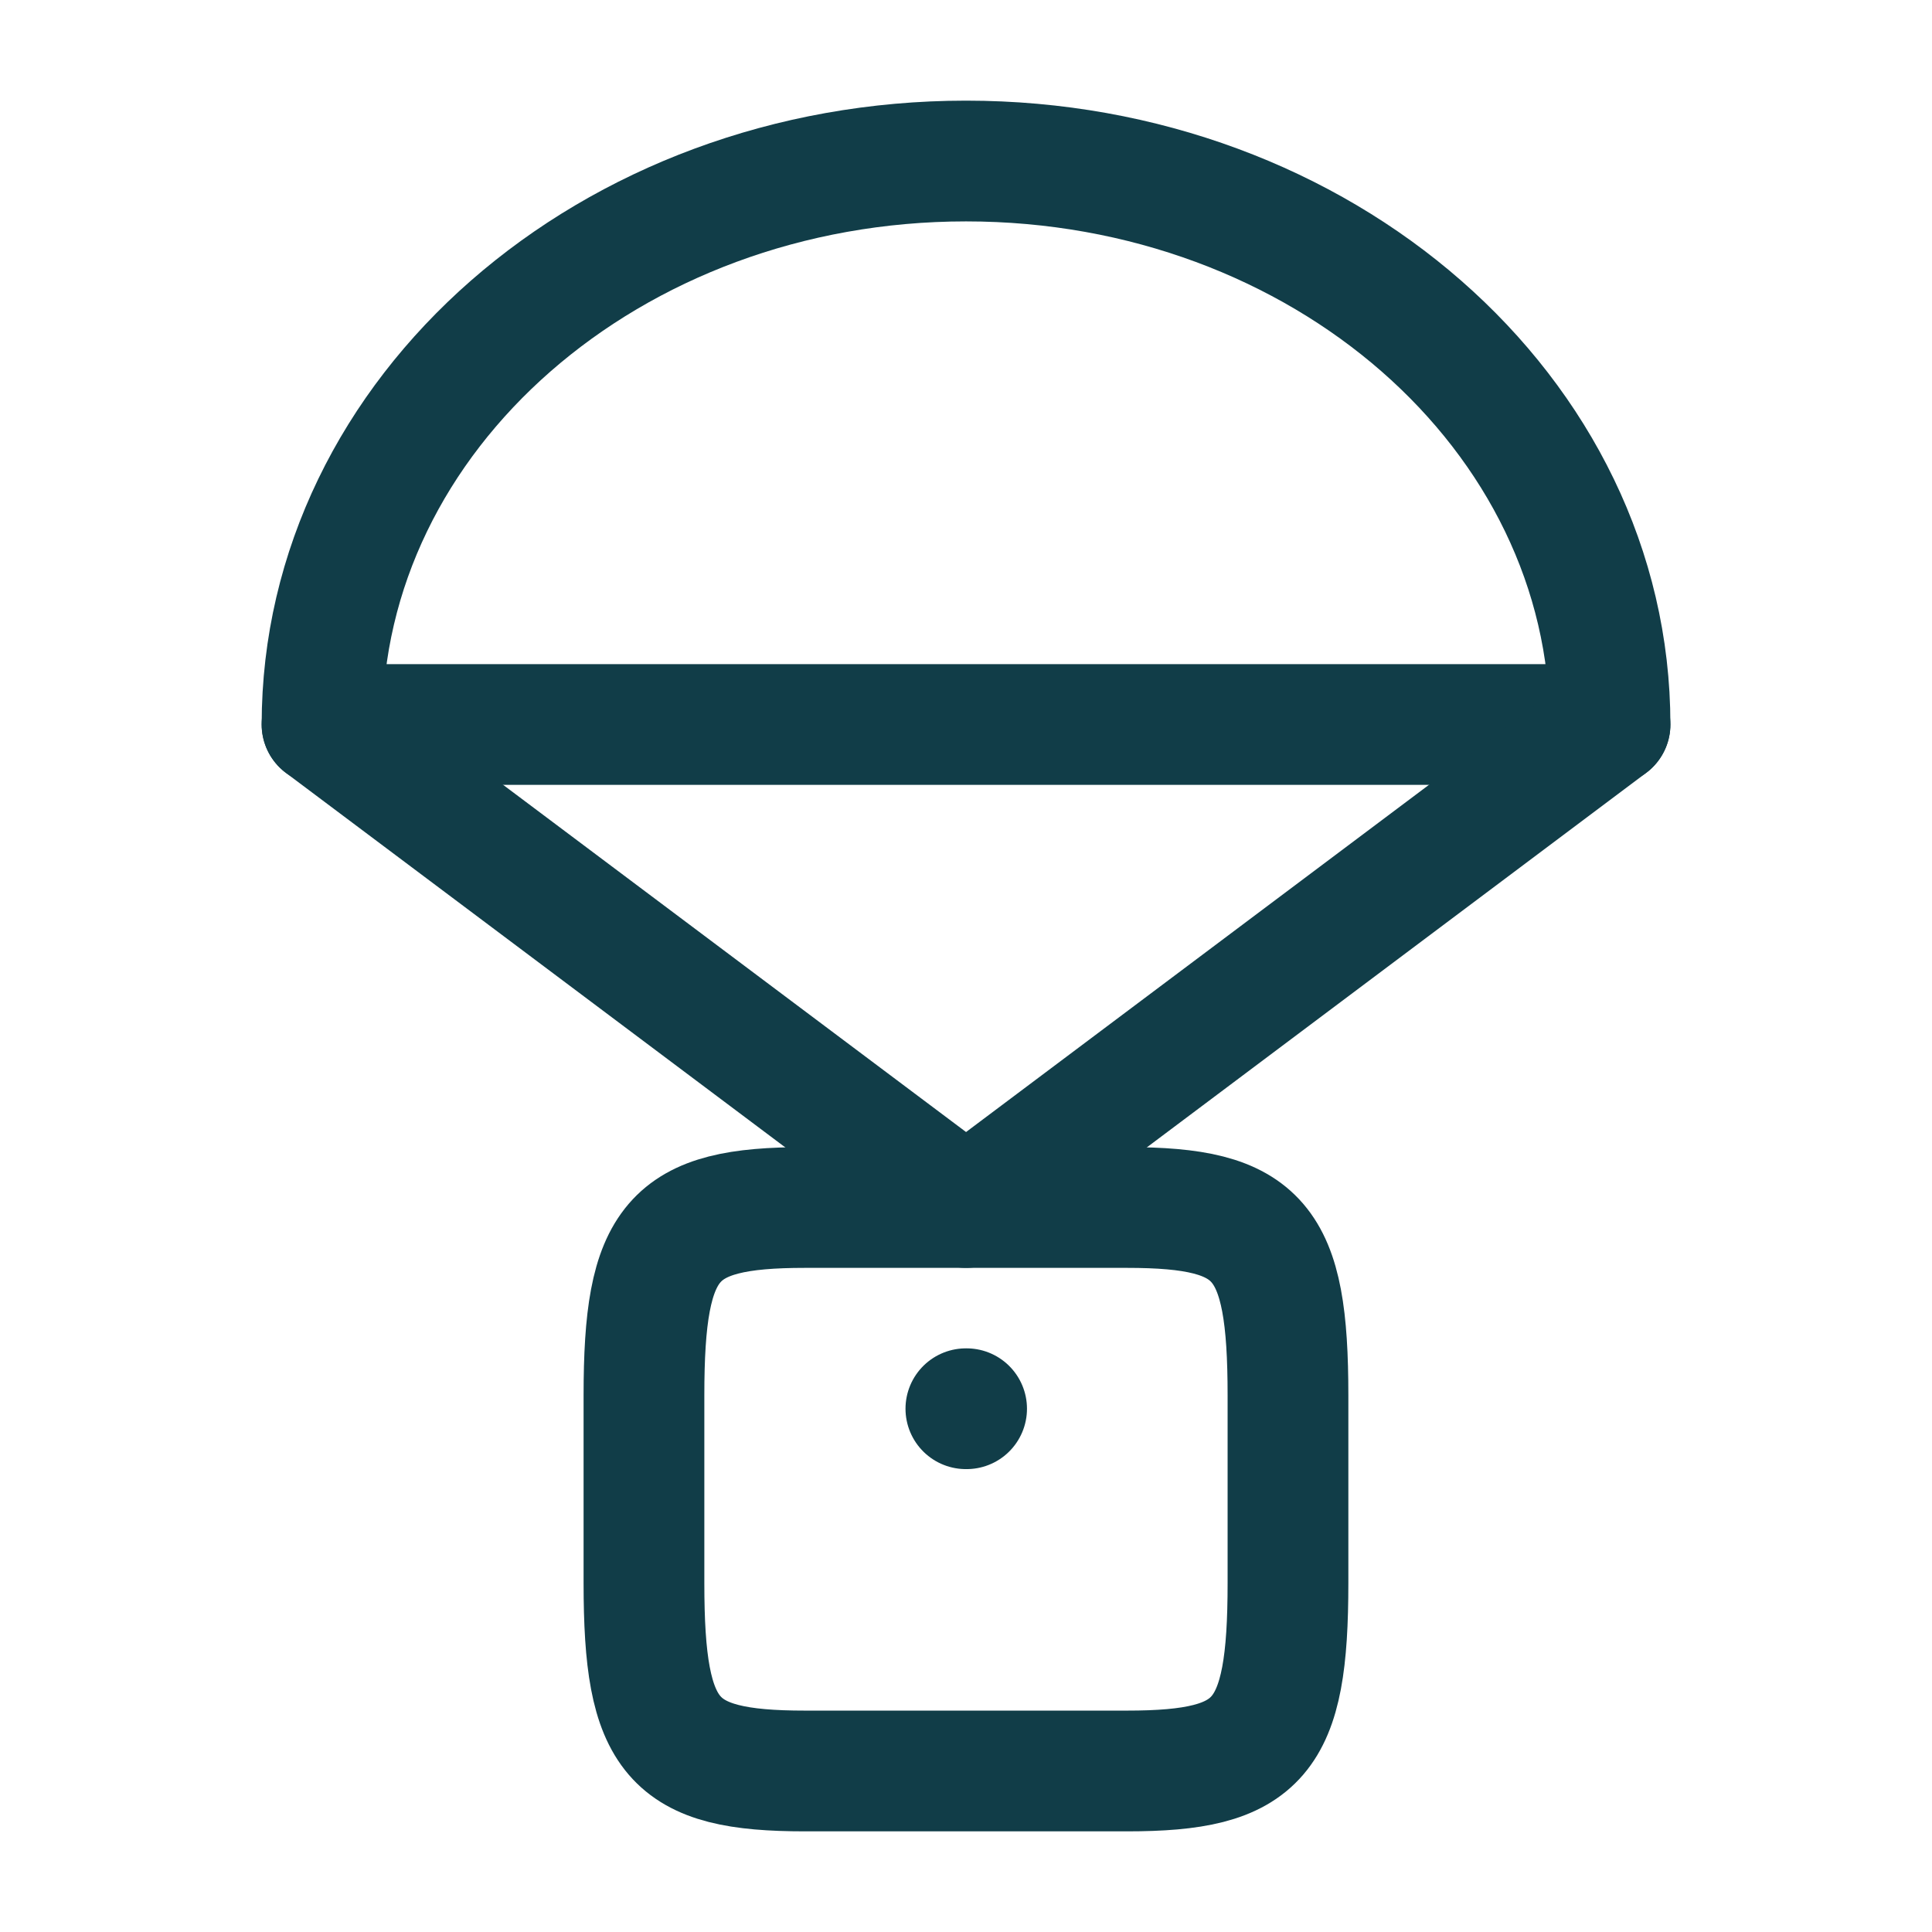
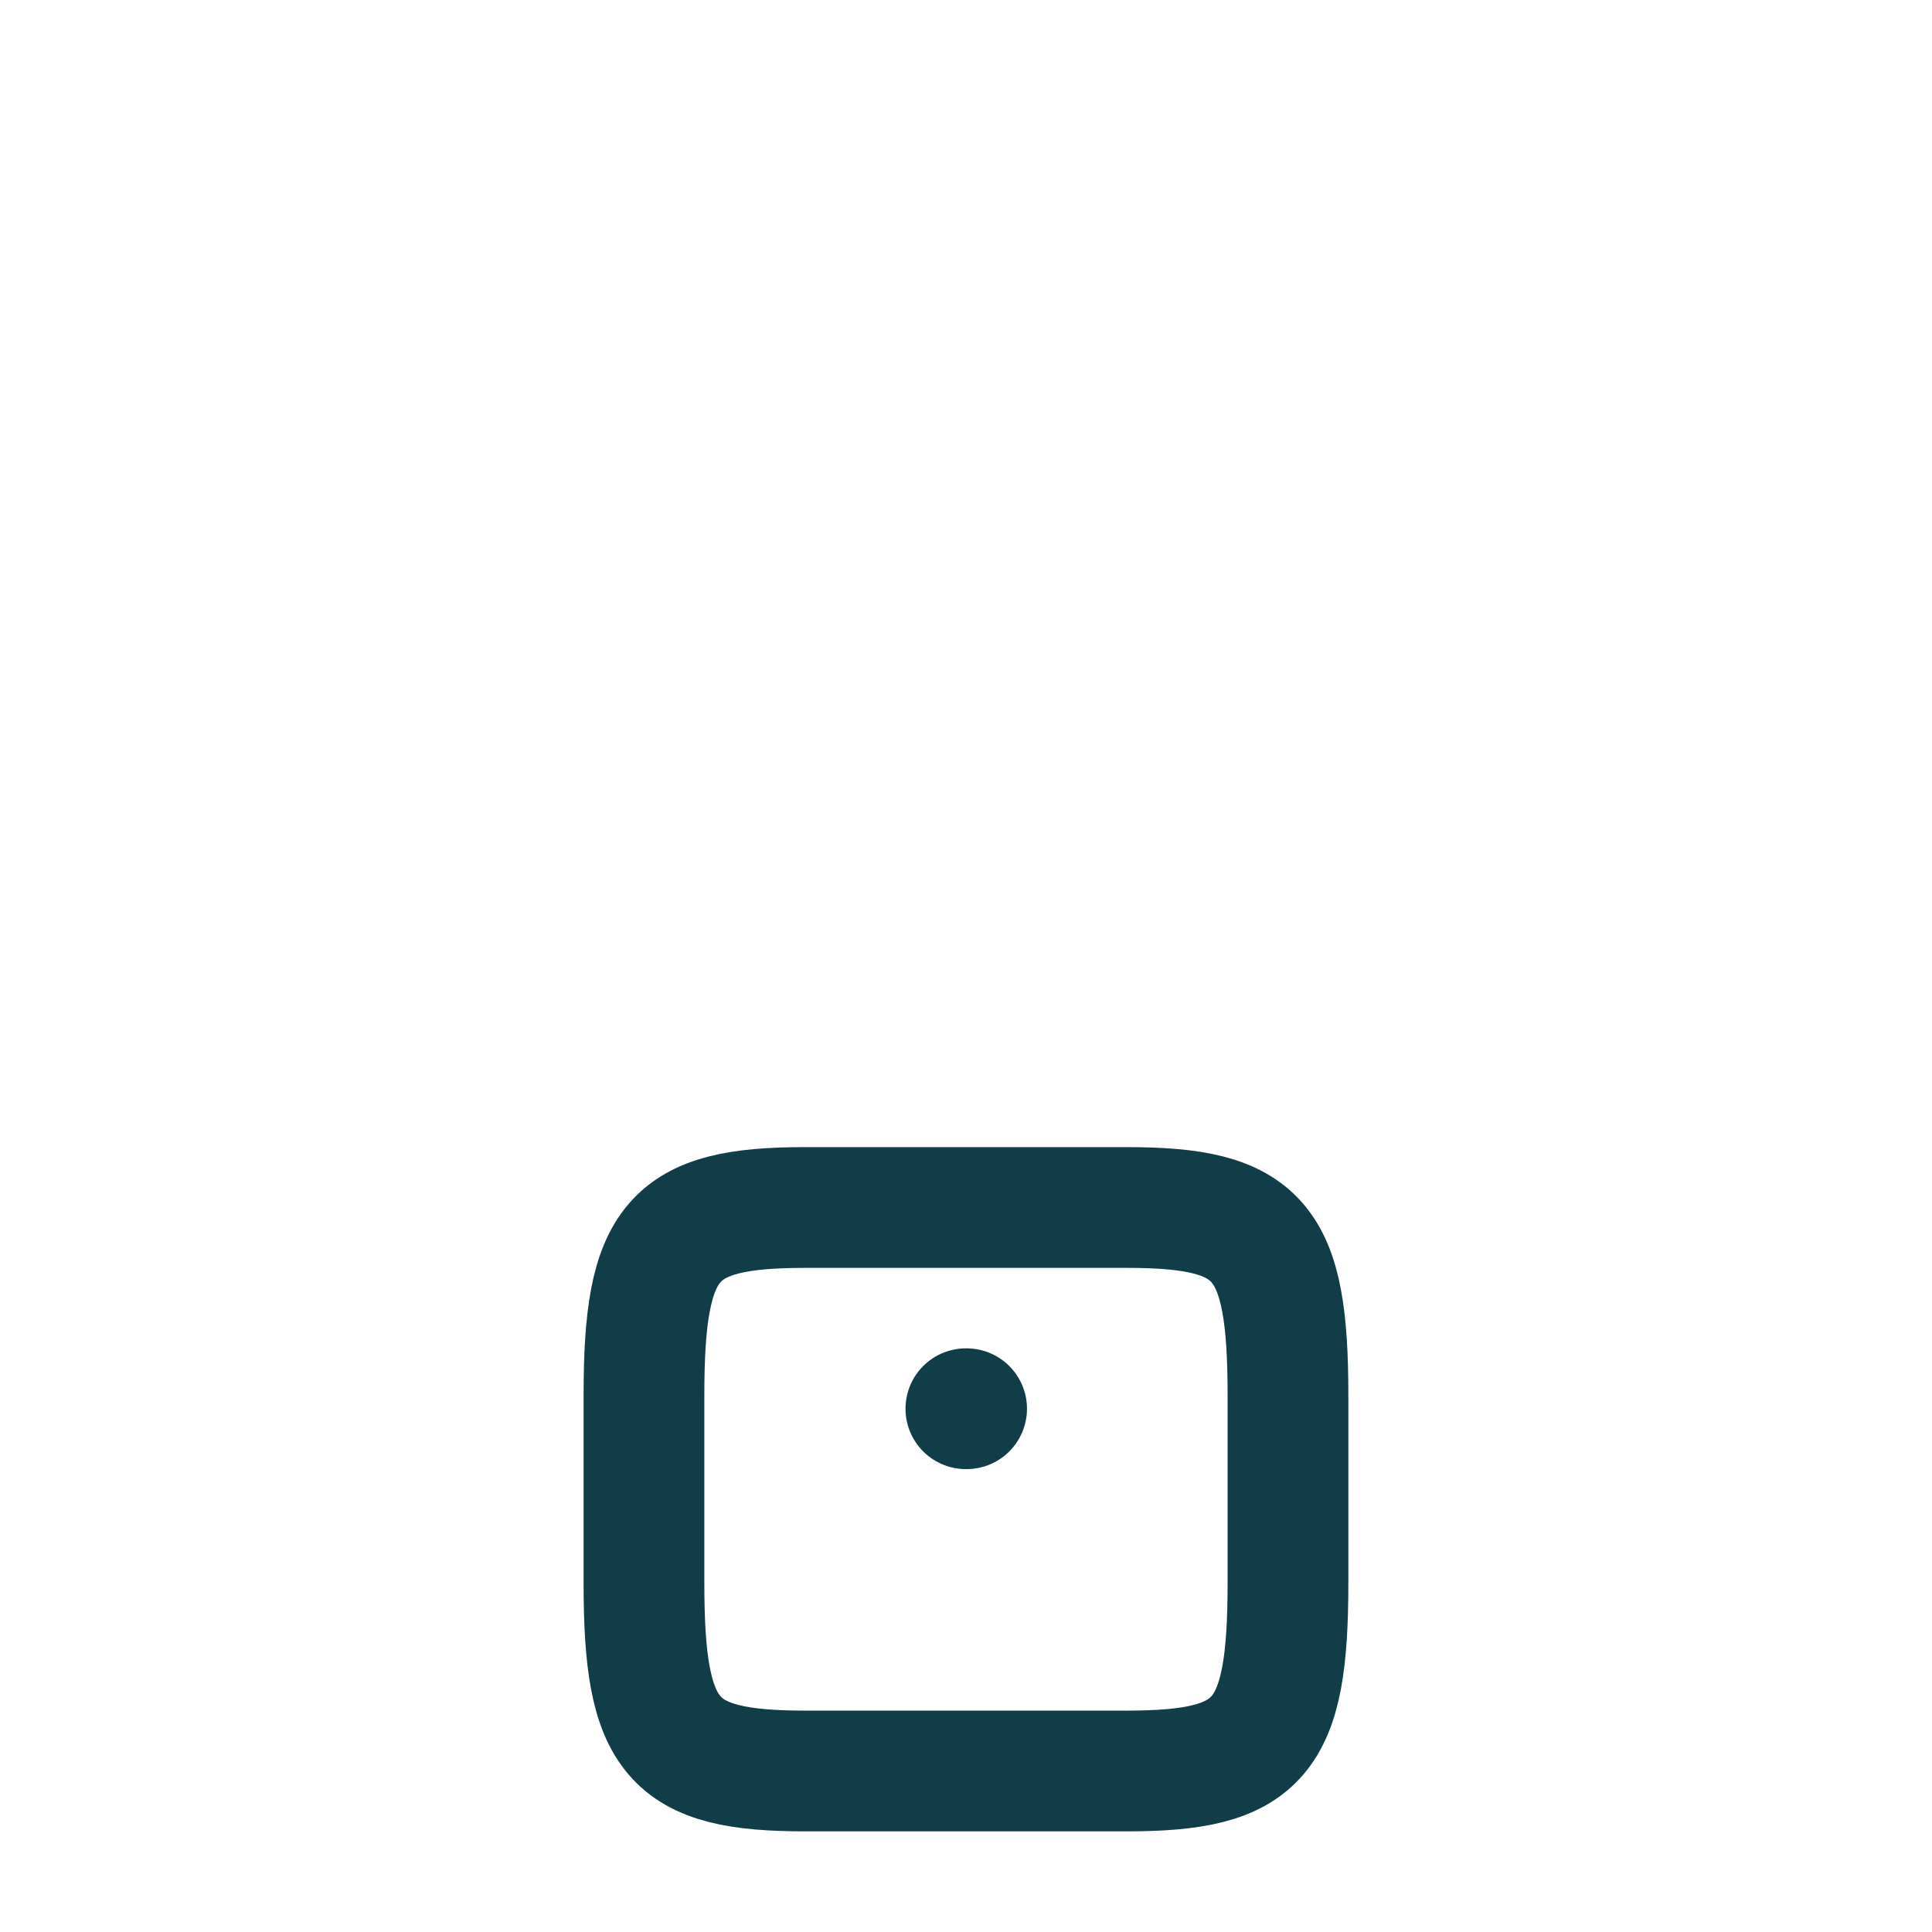
<svg xmlns="http://www.w3.org/2000/svg" width="32" height="32" viewBox="0 0 32 32" fill="none">
-   <path d="M16.001 2.667C10.11 2.667 5.334 6.846 5.334 12H26.667C26.667 6.846 21.892 2.667 16.001 2.667Z" stroke="#113D48" stroke-width="2" stroke-linecap="round" stroke-linejoin="round" />
  <path d="M10.666 23.111C10.666 20.537 11.127 20 13.333 20H18.666C20.872 20 21.333 20.537 21.333 23.111V26.222C21.333 28.796 20.872 29.333 18.666 29.333H13.333C11.127 29.333 10.666 28.796 10.666 26.222V23.111Z" stroke="#113D48" stroke-width="2" stroke-linecap="round" stroke-linejoin="round" />
  <path d="M16.01 23.333H15.998" stroke="#113D48" stroke-width="2" stroke-linecap="round" stroke-linejoin="round" />
-   <path d="M5.334 12L16.001 20L26.667 12" stroke="#113D48" stroke-width="2" stroke-linecap="round" stroke-linejoin="round" />
</svg>